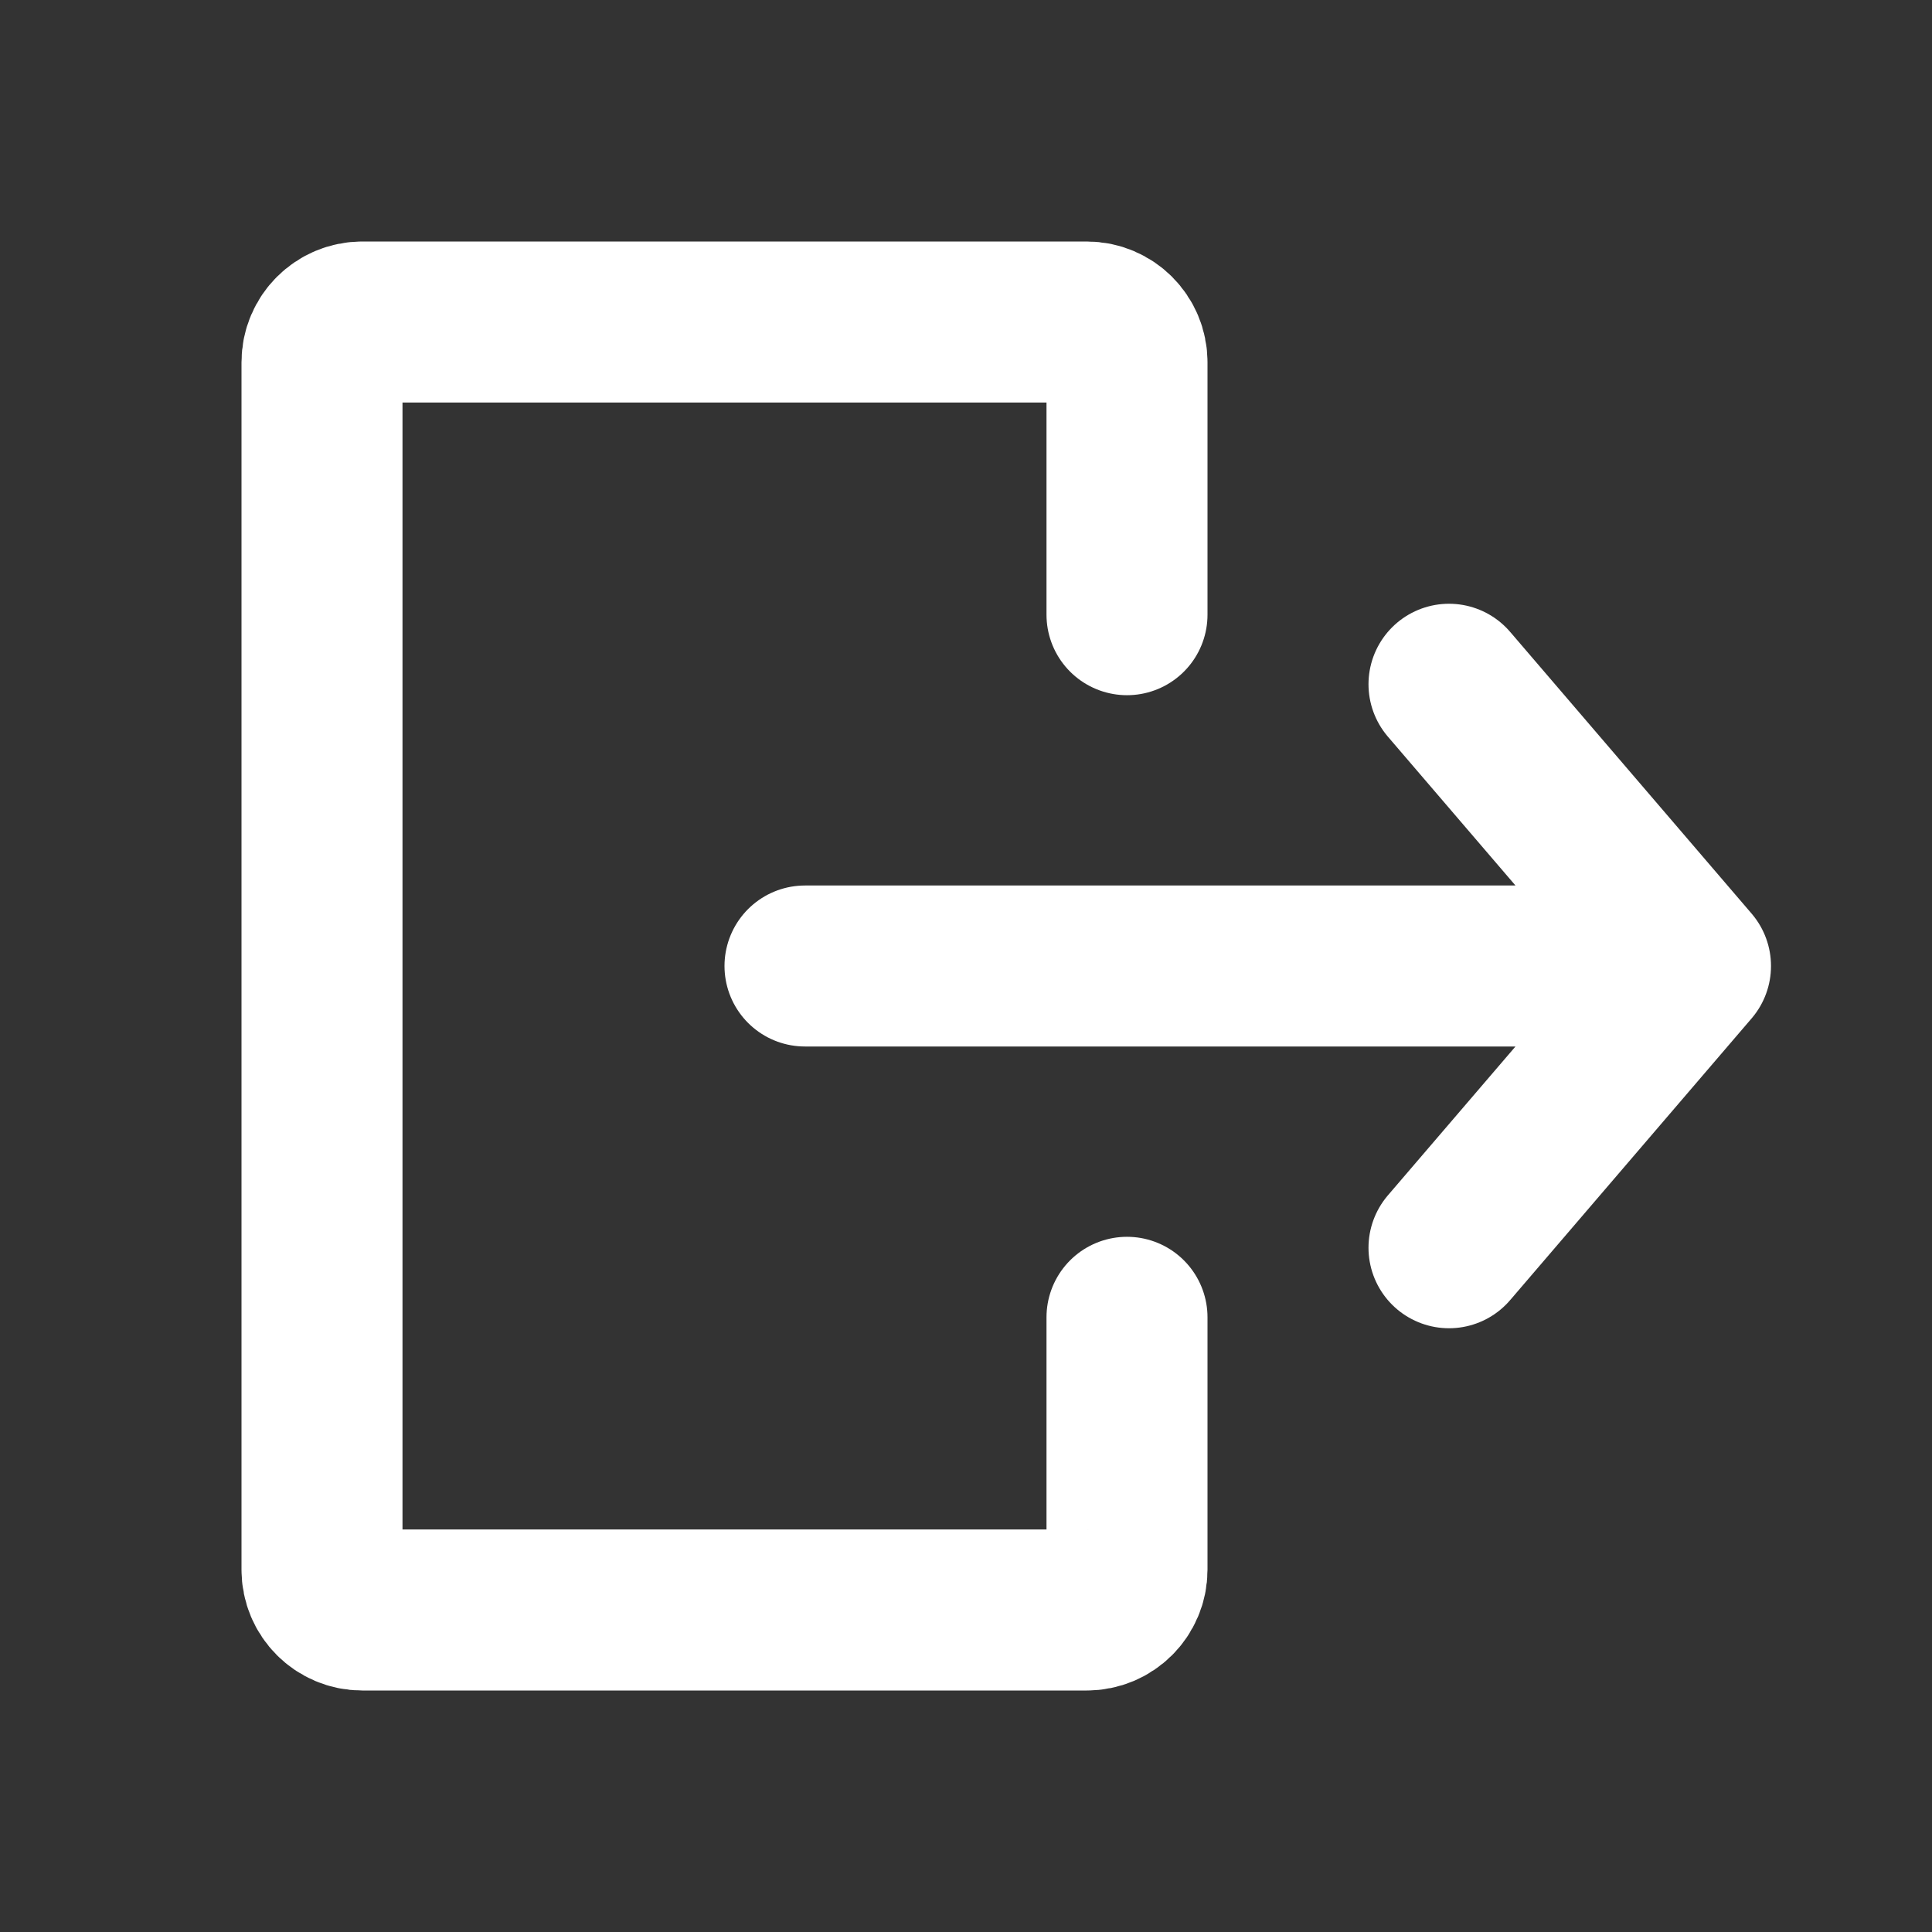
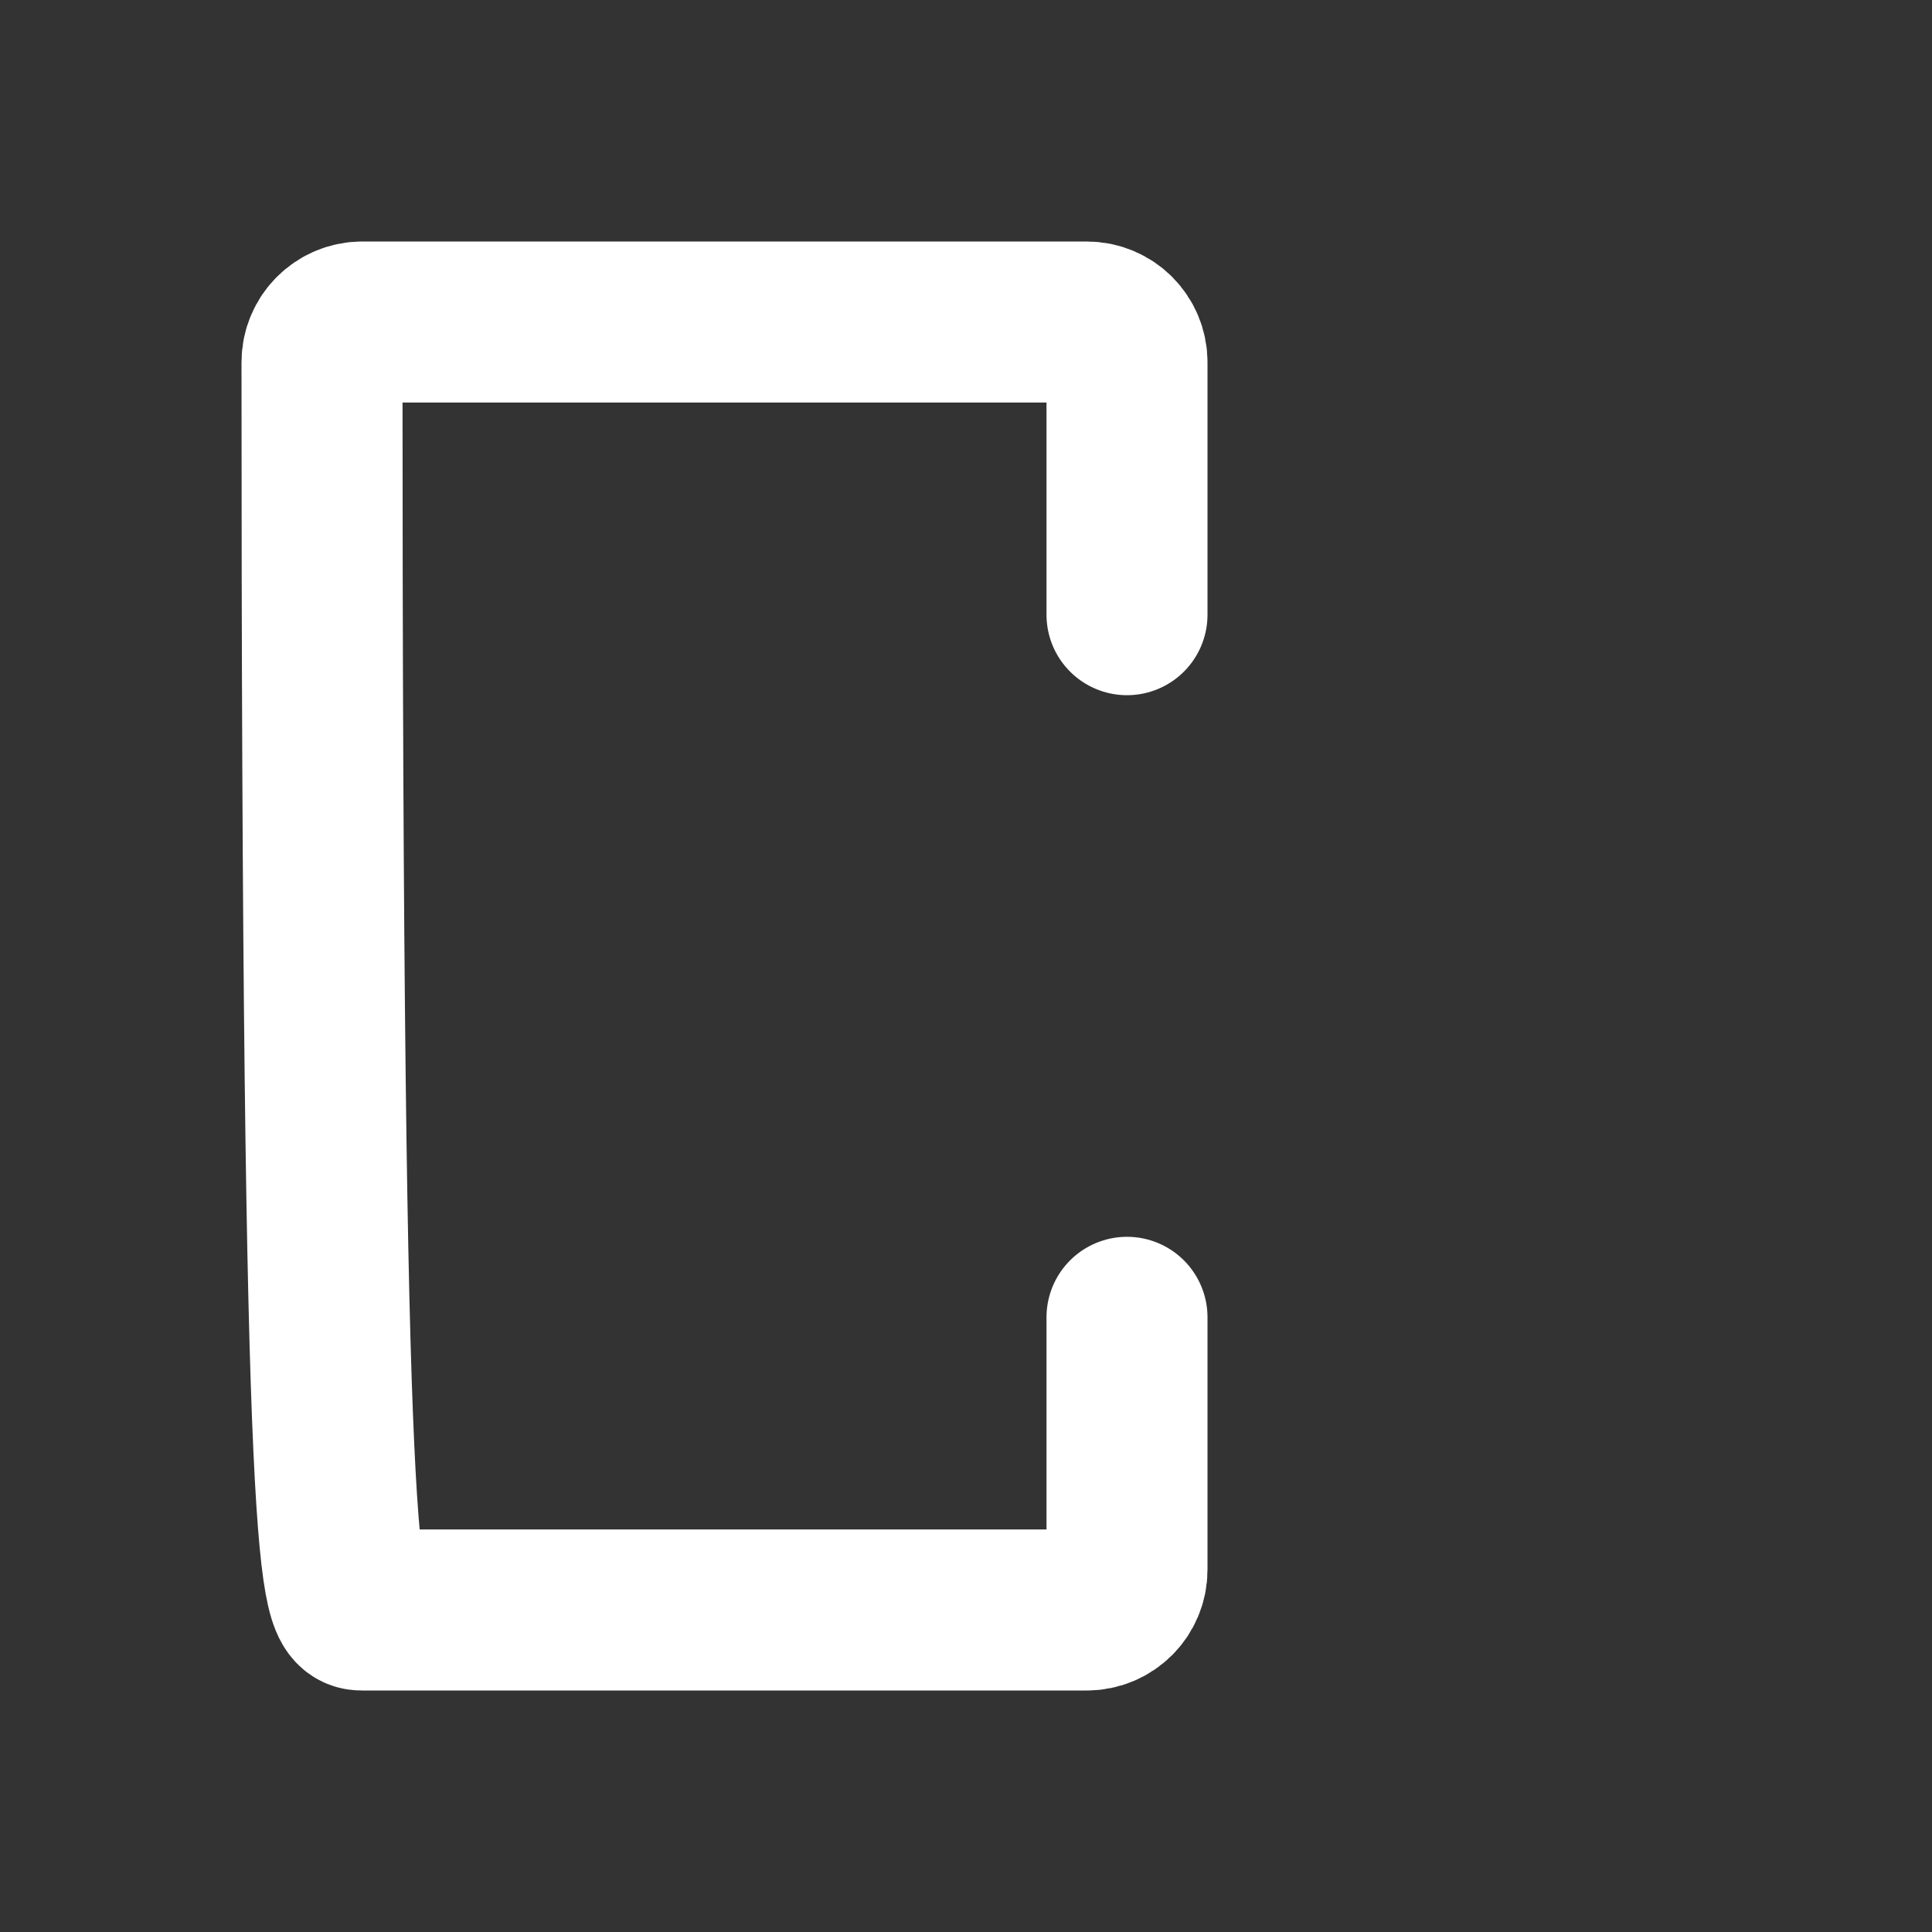
<svg xmlns="http://www.w3.org/2000/svg" width="800px" height="800px" viewBox="0 0 24 24" fill="none" stroke="#000000">
  <rect x="0" y="0" width="24" height="24" fill="#333333" stroke="none" />
  <g id="SVGRepo_bgCarrier" stroke-width="0" />
  <g id="SVGRepo_tracerCarrier" stroke-linecap="round" stroke-linejoin="round" />
  <g id="SVGRepo_iconCarrier">
-     <path d="M14 7.636L14 4.5C14 4.224 13.776 4 13.5 4L4.5 4C4.224 4 4 4.224 4 4.5L4 19.5C4 19.776 4.224 20 4.5 20L13.5 20C13.776 20 14 19.776 14 19.5L14 16.364" stroke="#ffffff" stroke-width="2" stroke-linecap="round" stroke-linejoin="round" />
-     <path d="M10 12L21 12M21 12L18 8.5M21 12L18 15.5" stroke="#ffffff" stroke-width="2" stroke-linecap="round" stroke-linejoin="round" />
+     <path d="M14 7.636L14 4.5C14 4.224 13.776 4 13.5 4L4.5 4C4.224 4 4 4.224 4 4.5C4 19.776 4.224 20 4.5 20L13.5 20C13.776 20 14 19.776 14 19.5L14 16.364" stroke="#ffffff" stroke-width="2" stroke-linecap="round" stroke-linejoin="round" />
  </g>
</svg>